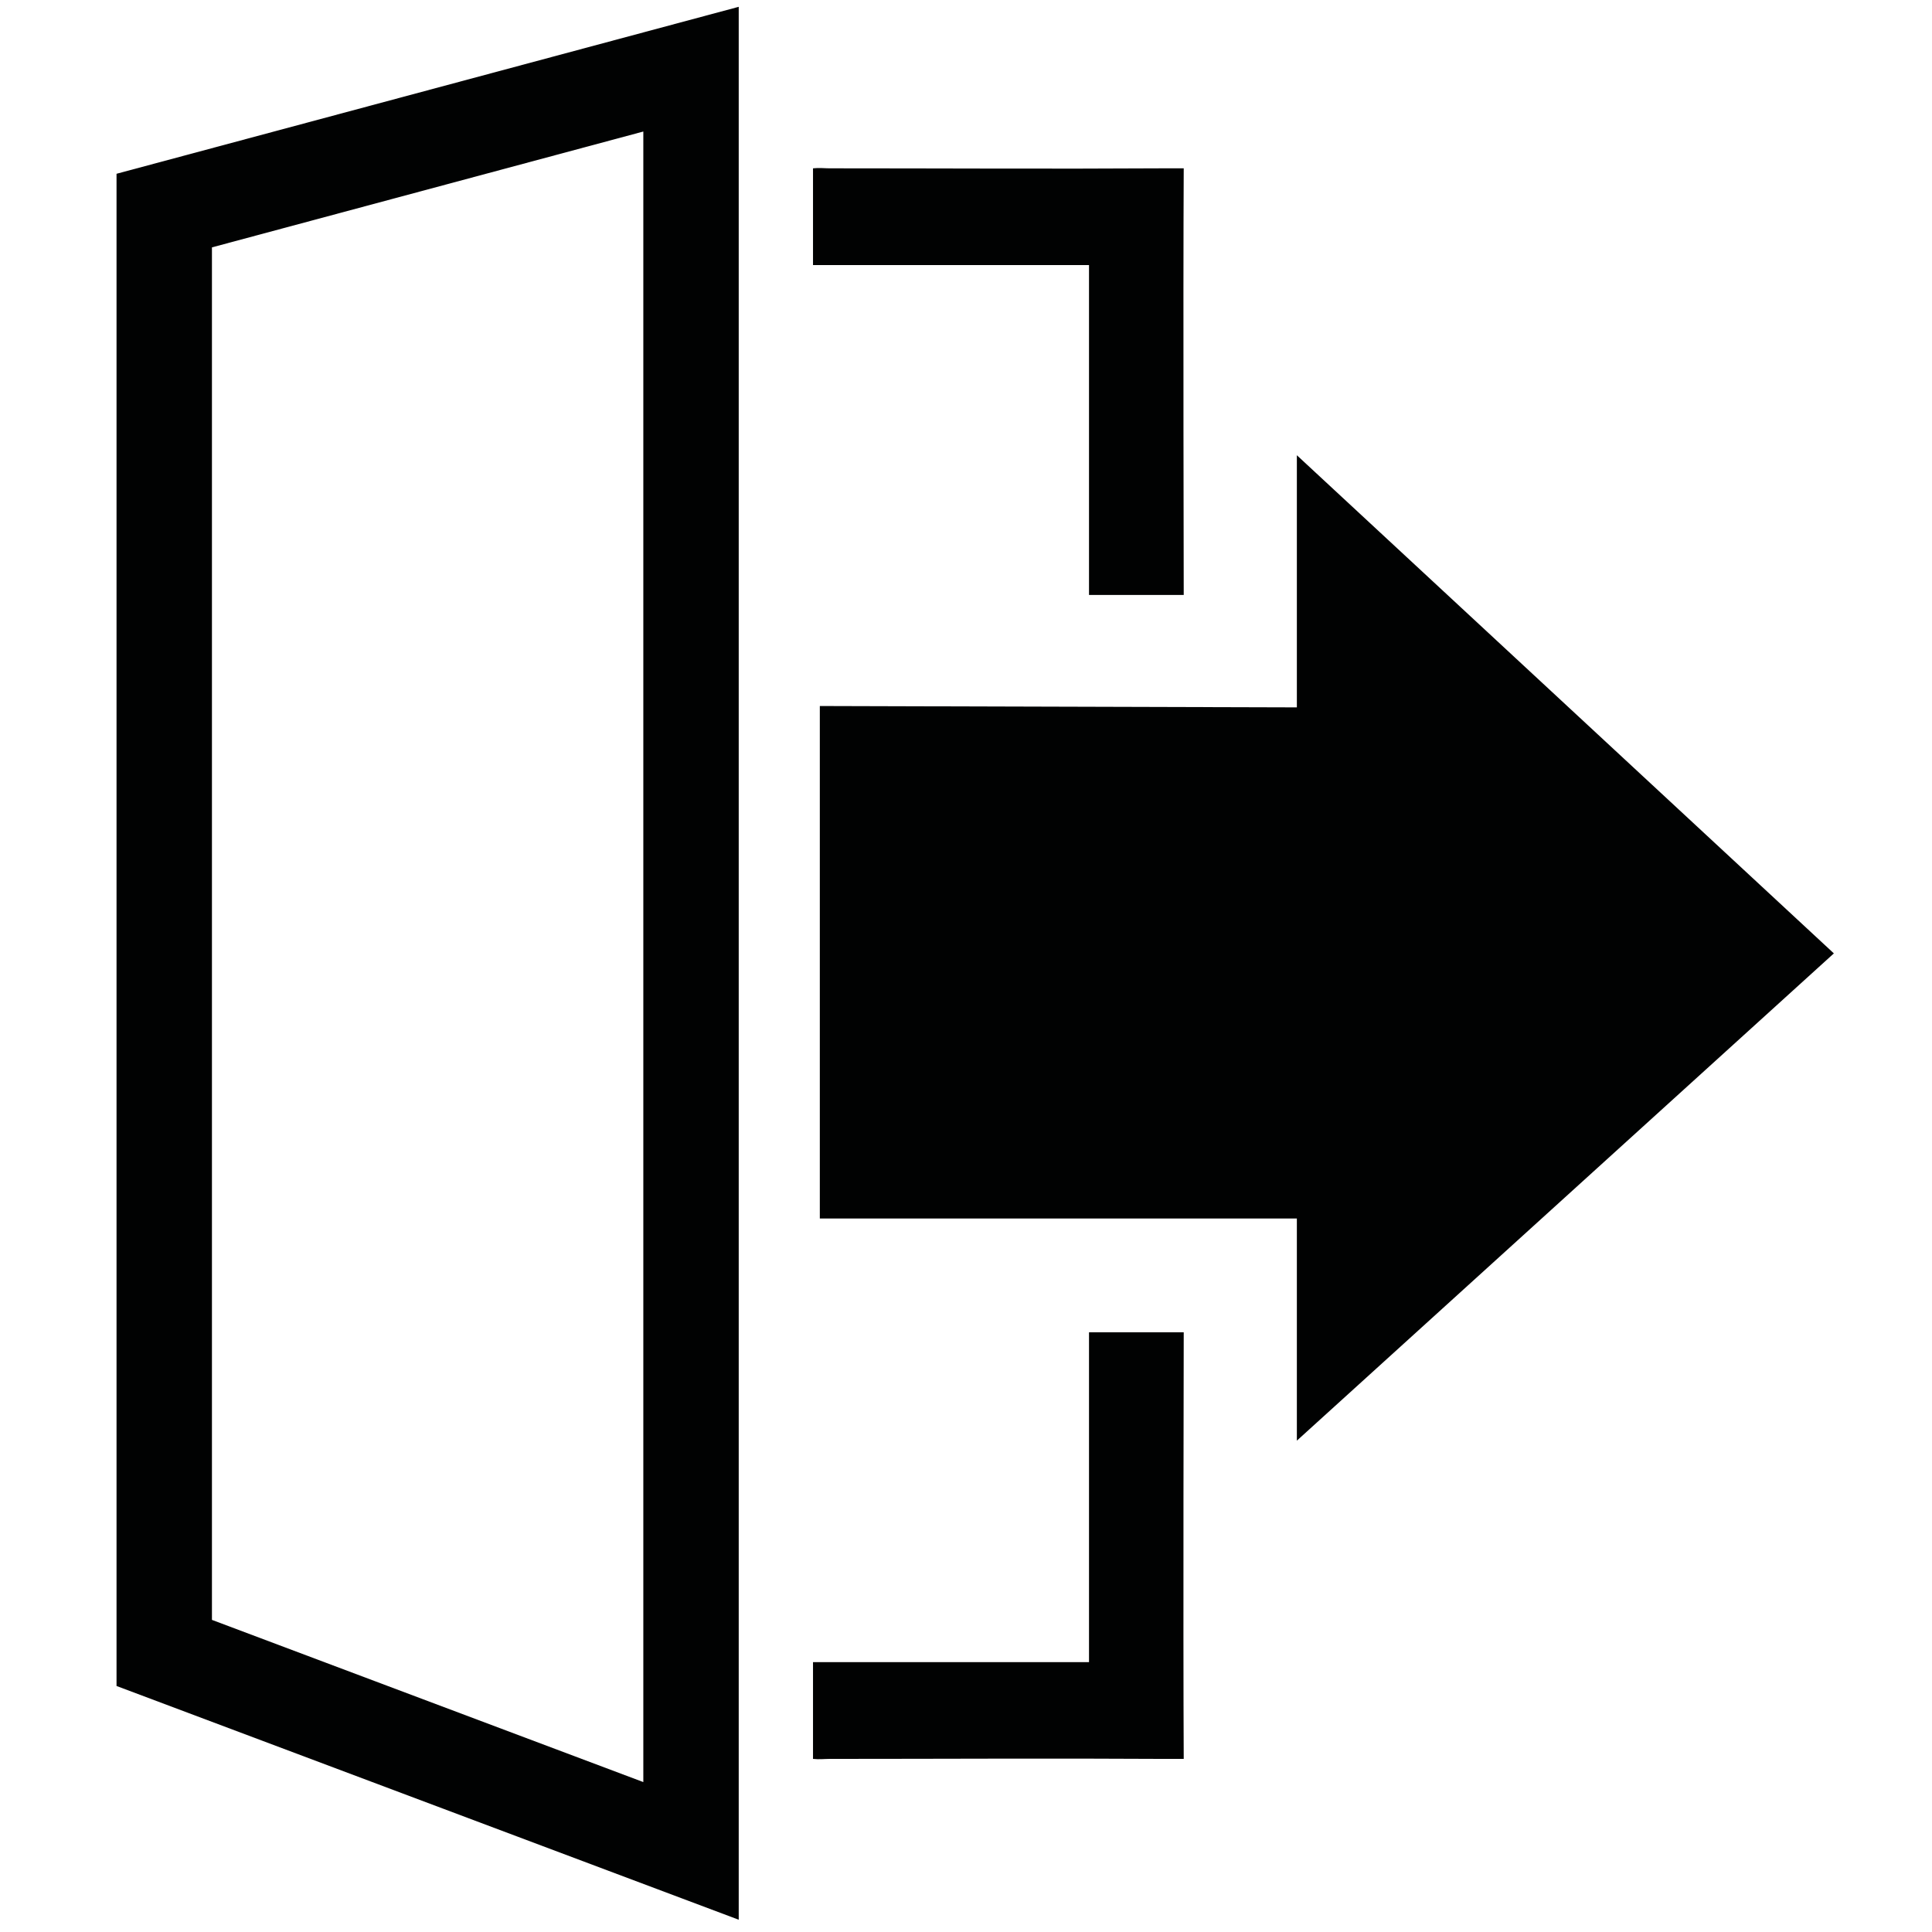
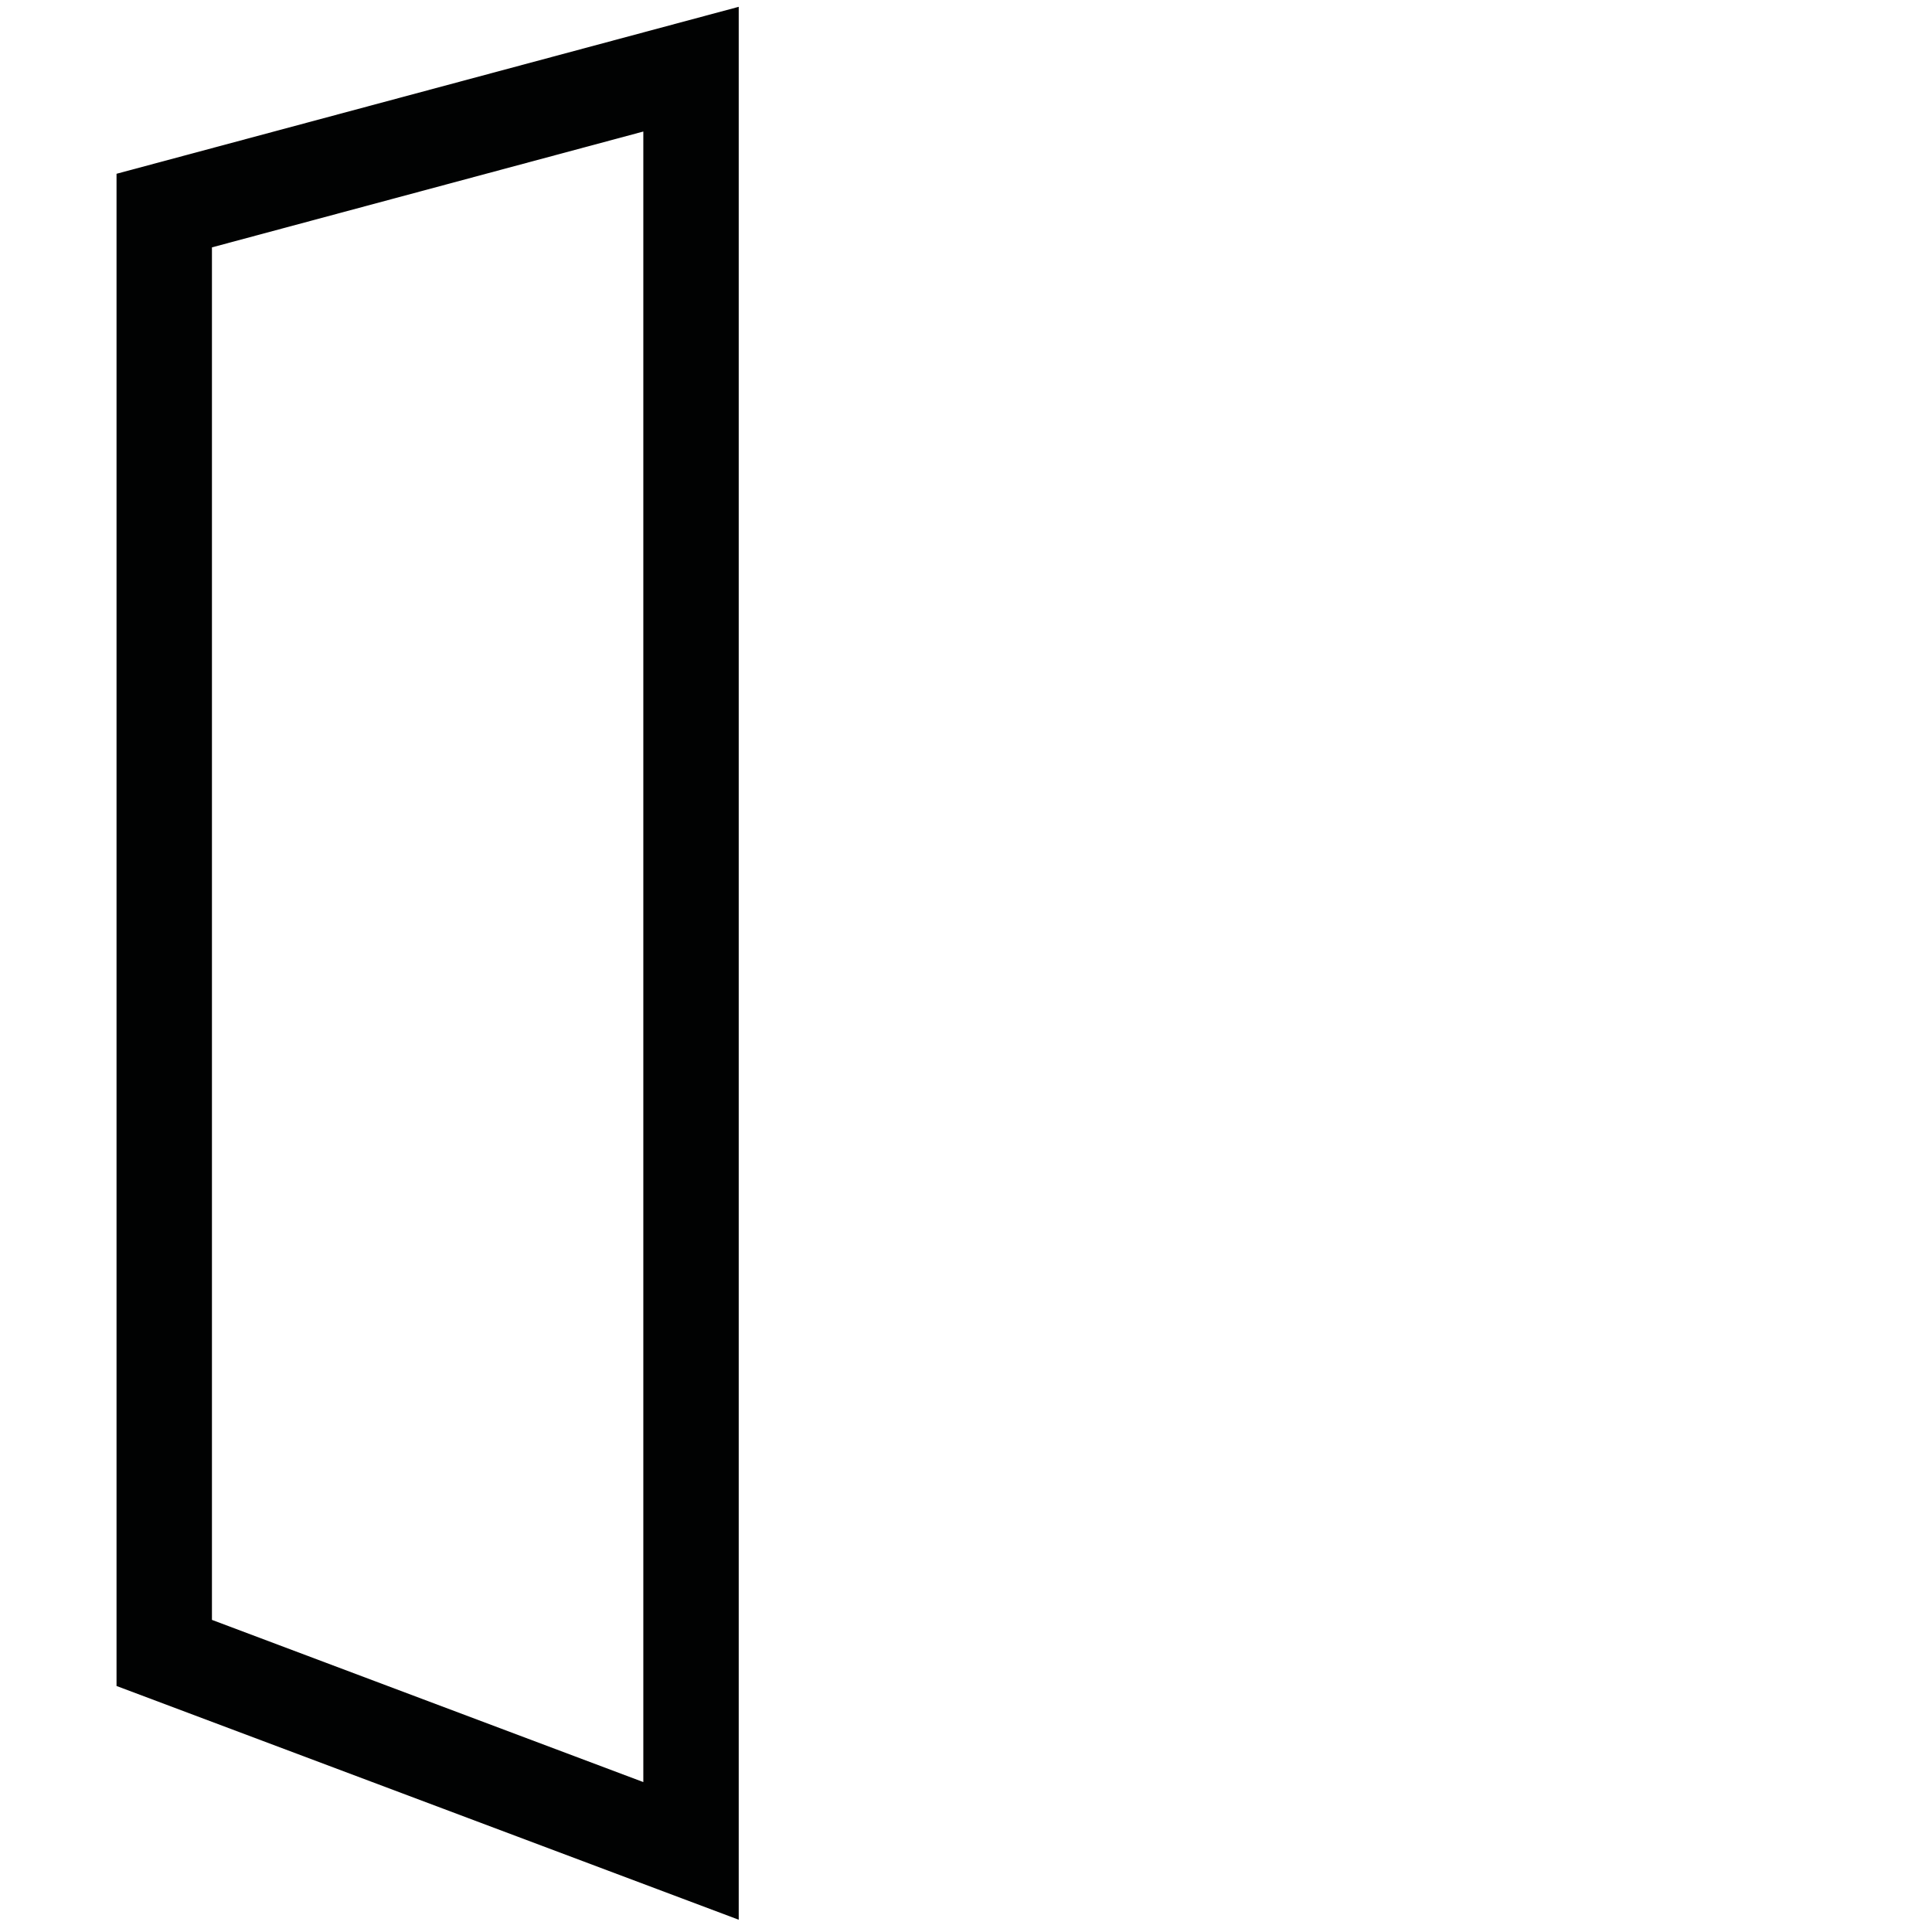
<svg xmlns="http://www.w3.org/2000/svg" version="1.1" id="Ebene_1" x="0px" y="0px" viewBox="0 0 283.5 283.5" enable-background="new 0 0 283.5 283.5" xml:space="preserve">
  <g>
    <g>
      <g>
        <g>
-           <path fill-rule="evenodd" clip-rule="evenodd" fill="#010202" d="M159.8,195.5c0,0,0,32.2,0,48.4c-13.6,0-26.9,0-40.5,0      c0,4.9,0,9.5,0,14.2c0.9,0.1,1.7,0,2.4,0c16.3,0,32.7-0.1,49,0c2.4,0-2.2,0,3,0c-0.1-18.9,0-62.6,0-62.6L159.8,195.5z" />
-           <path fill-rule="evenodd" clip-rule="evenodd" fill="#010202" d="M159.8,87.3c0,0,0-32.2,0-48.4c-13.6,0-26.9,0-40.5,0      c0-4.9,0-9.5,0-14.2c0.9-0.1,1.7,0,2.4,0c16.3,0,32.7,0.1,49,0c2.4,0-2.2,0,3,0c-0.1,18.9,0,62.6,0,62.6L159.8,87.3z" />
-         </g>
-         <polygon fill="#010202" points="190.3,211.4 190.3,178.8 120.3,178.8 120.3,103.6 190.3,103.8 190.3,66.8 269.1,139.9    " />
+           </g>
      </g>
    </g>
    <path fill="#010202" d="M94.4,19.3v242.2l-63.3-23.8V36.3L94.4,19.3 M108.4,1L17.1,25.5v221.9l91.3,34.3V1L108.4,1z" />
  </g>
</svg>